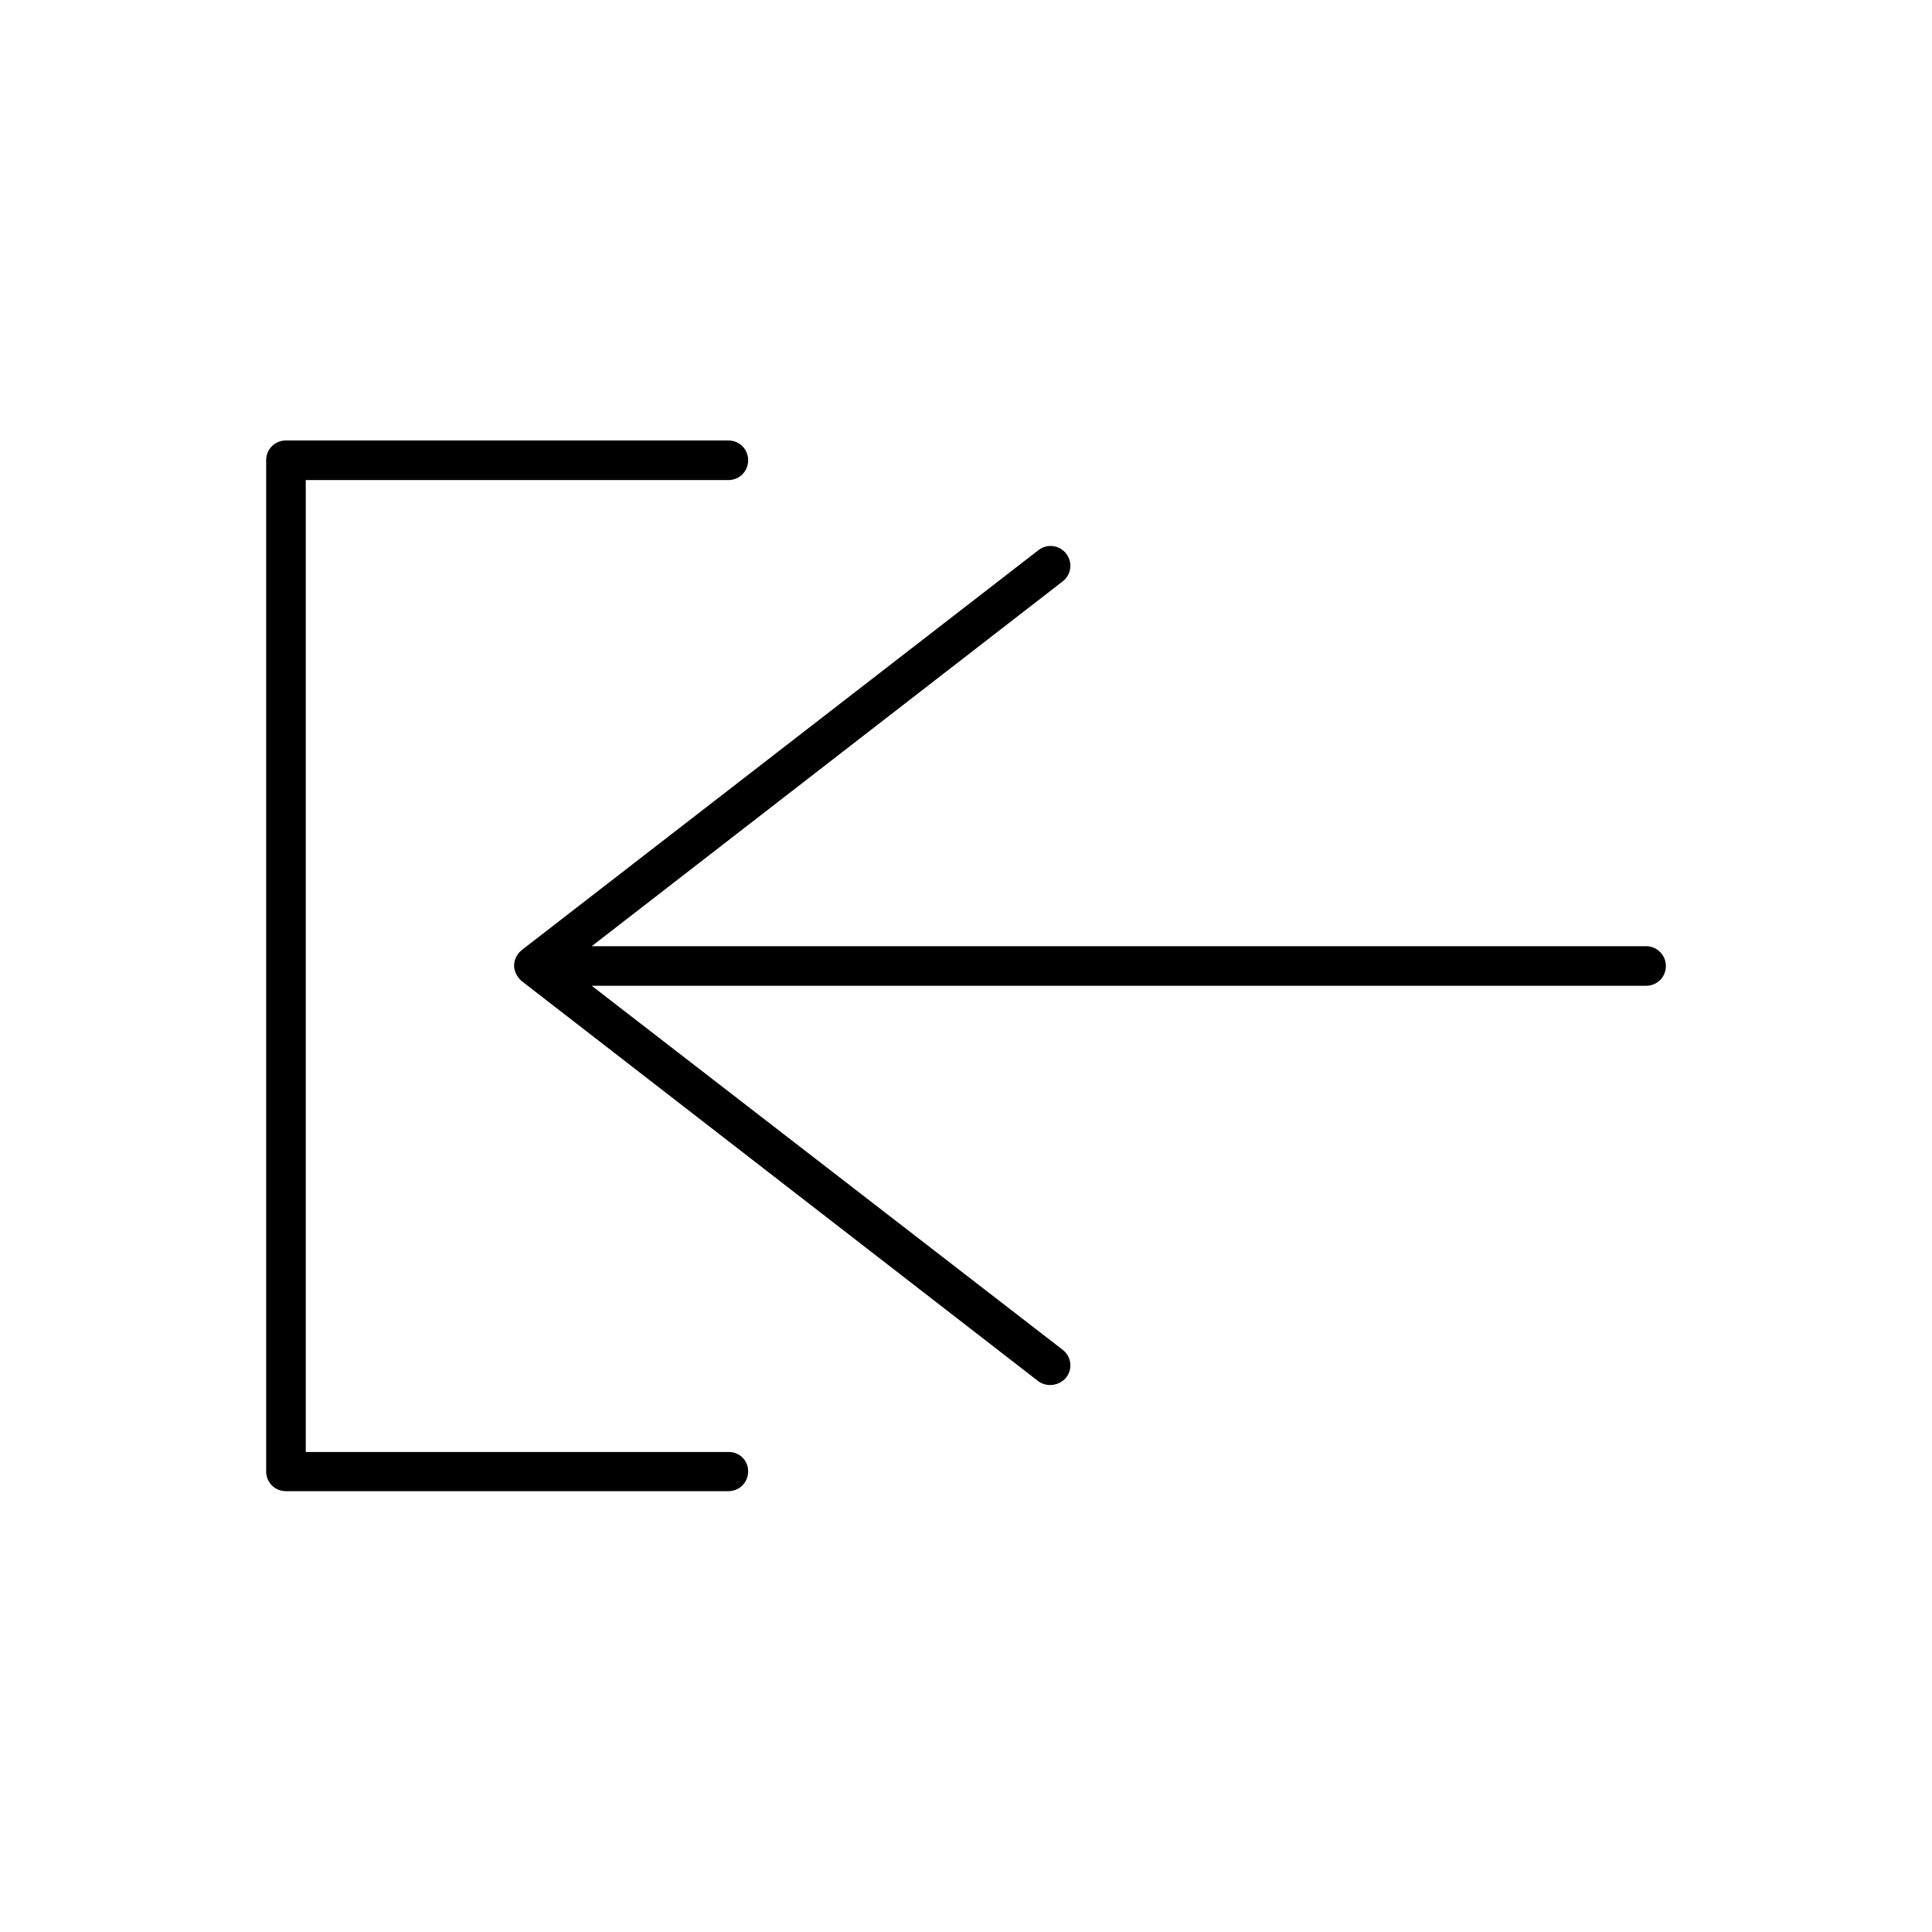
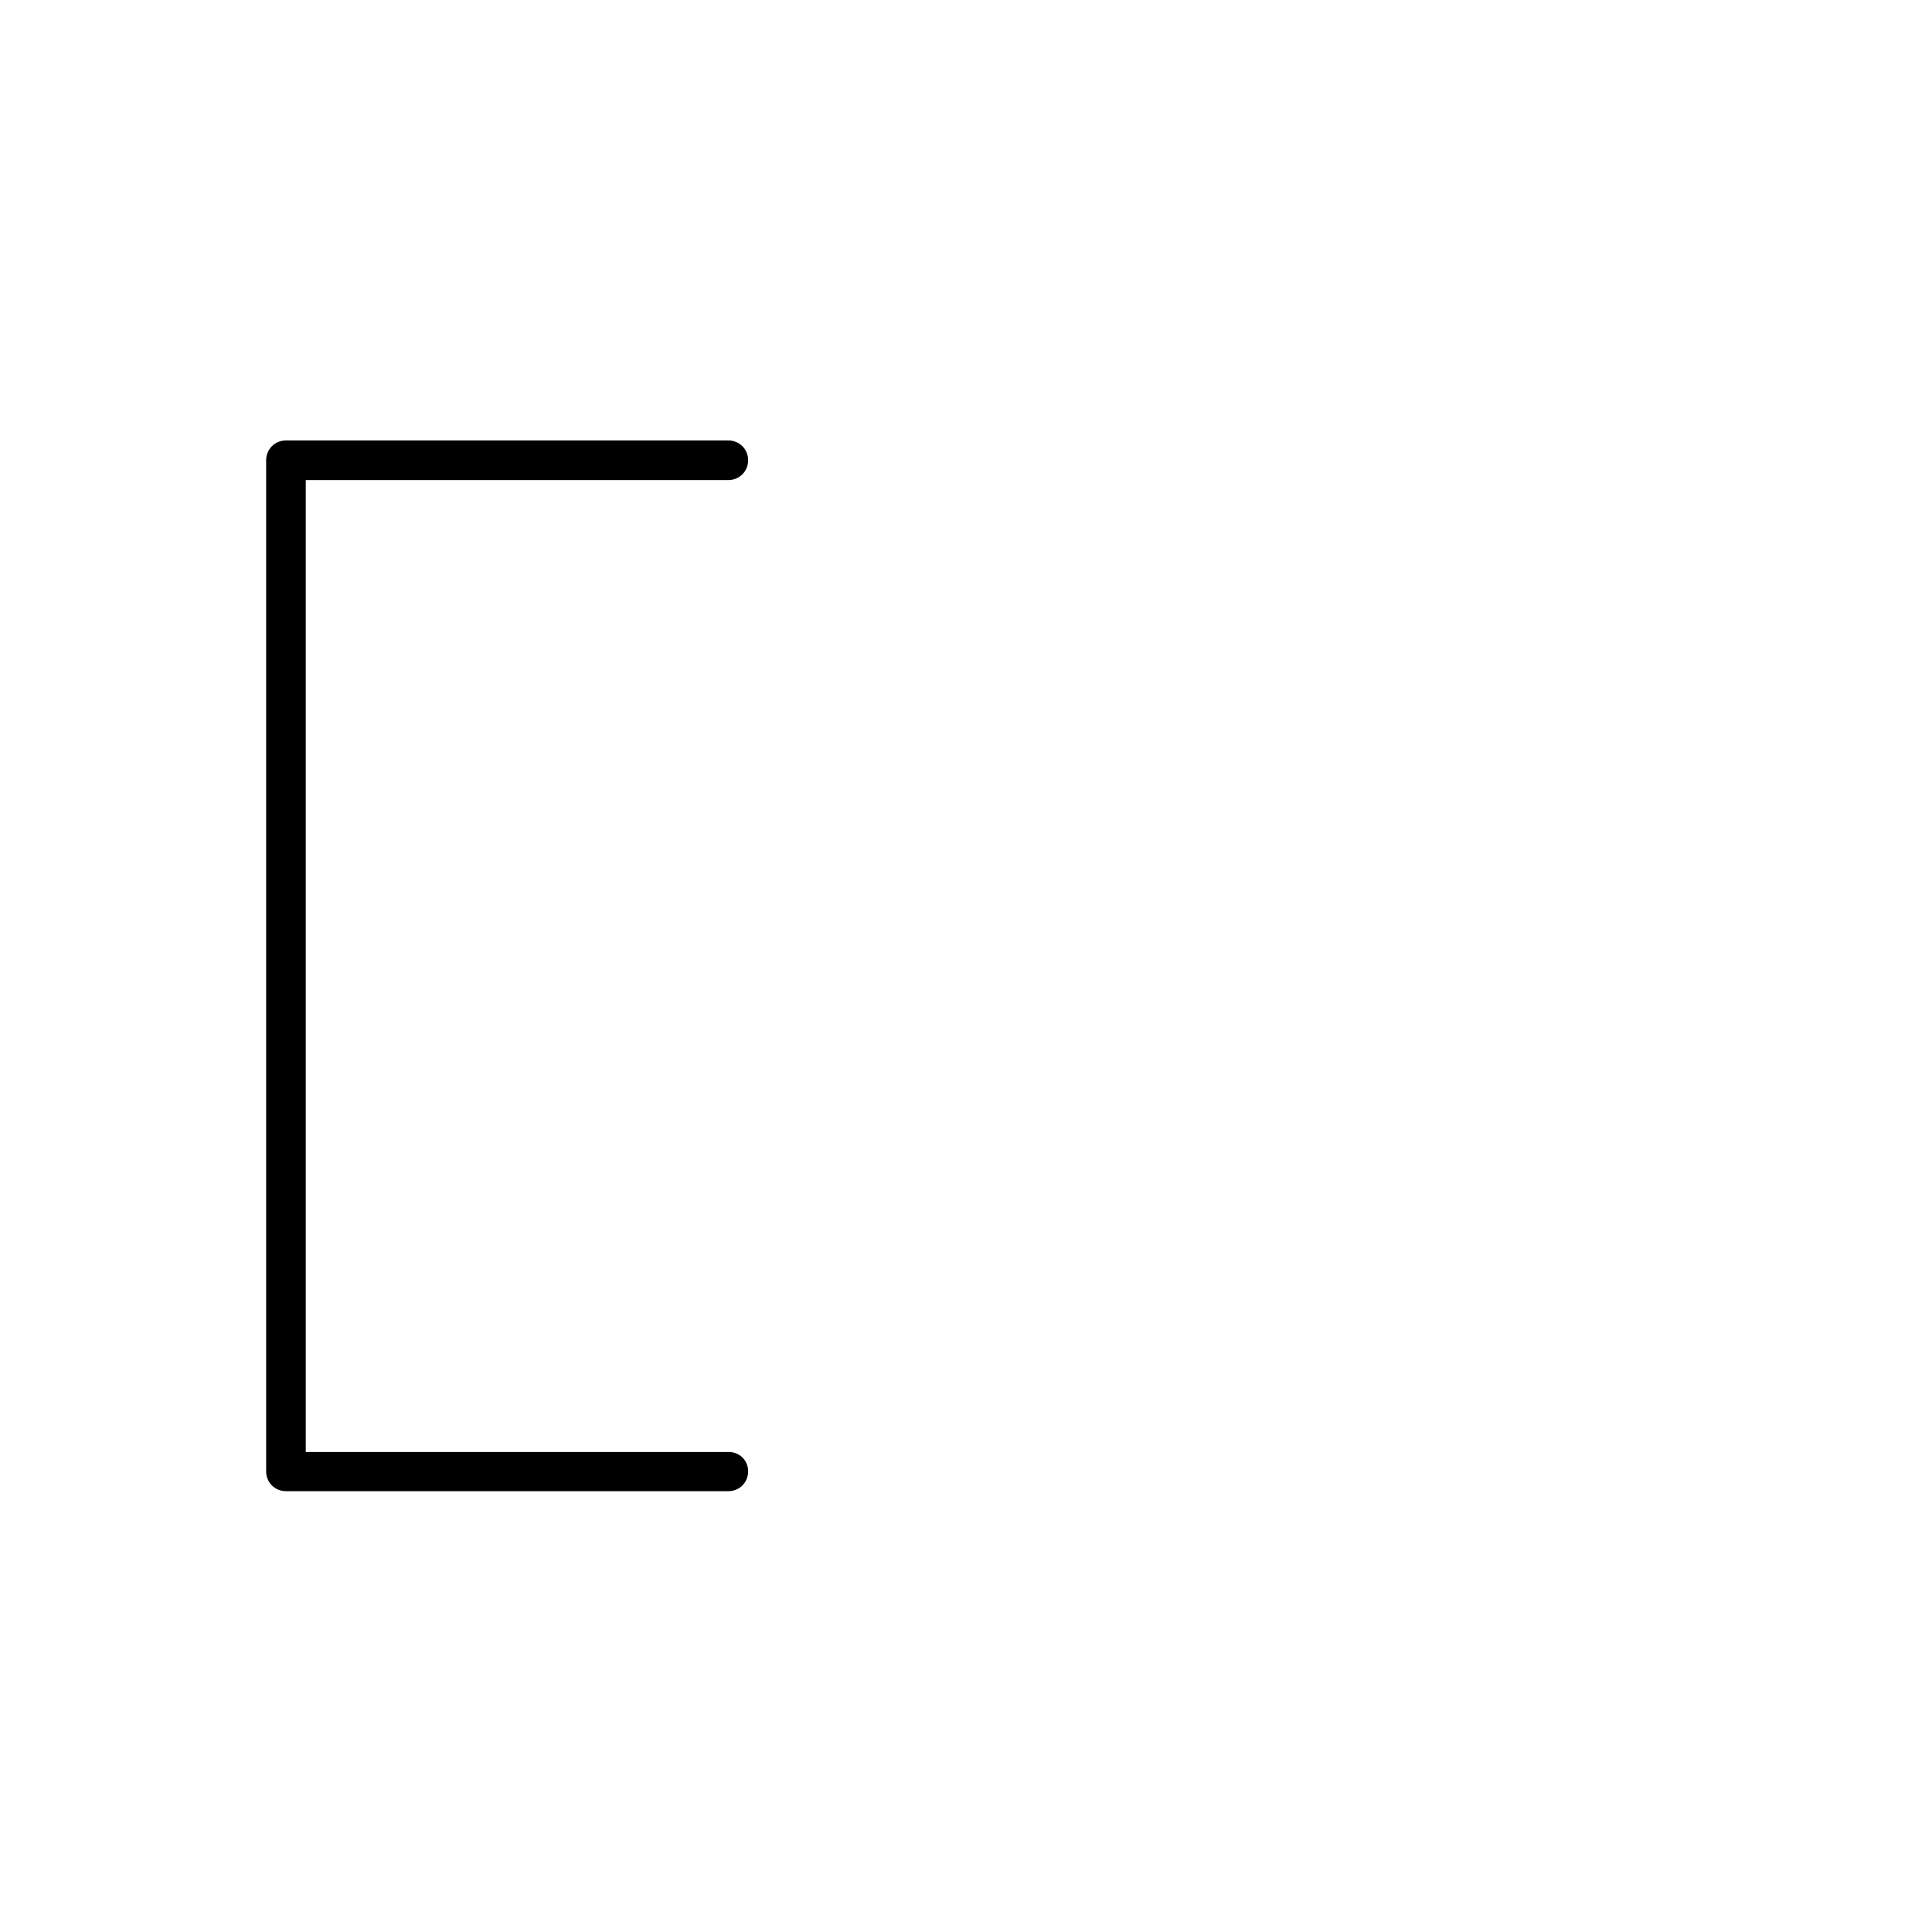
<svg xmlns="http://www.w3.org/2000/svg" fill="#000000" width="800px" height="800px" version="1.1" viewBox="144 144 512 512">
  <g>
-     <path d="m580.21 394.75h-279.4l124.8-96.668c2.309-1.785 2.731-5.039 0.945-7.348-1.785-2.309-5.039-2.731-7.348-0.945l-136.97 106.01c-0.105 0.105-0.105 0.211-0.211 0.211-0.418 0.316-0.734 0.734-0.945 1.156-0.105 0.211-0.316 0.316-0.316 0.523-0.316 0.629-0.523 1.363-0.523 2.203 0 0.84 0.211 1.469 0.523 2.203 0.105 0.211 0.211 0.316 0.316 0.523 0.316 0.418 0.523 0.84 0.945 1.156 0.105 0.105 0.105 0.211 0.211 0.211l136.87 106.01c0.945 0.734 2.098 1.051 3.254 1.051 1.574 0 3.148-0.734 4.199-1.996 1.785-2.309 1.363-5.562-0.945-7.348l-124.8-96.461h279.41c2.938 0 5.246-2.309 5.246-5.246 0-2.941-2.414-5.25-5.25-5.25z" />
    <path d="m337.13 528.79h-112.1v-257.57h111.99c2.938 0 5.246-2.309 5.246-5.246s-2.309-5.246-5.246-5.246l-117.24-0.004c-2.938 0-5.246 2.309-5.246 5.246v267.96c0 2.938 2.309 5.246 5.246 5.246h117.24c2.938 0 5.246-2.309 5.246-5.246s-2.309-5.141-5.141-5.141z" />
  </g>
</svg>